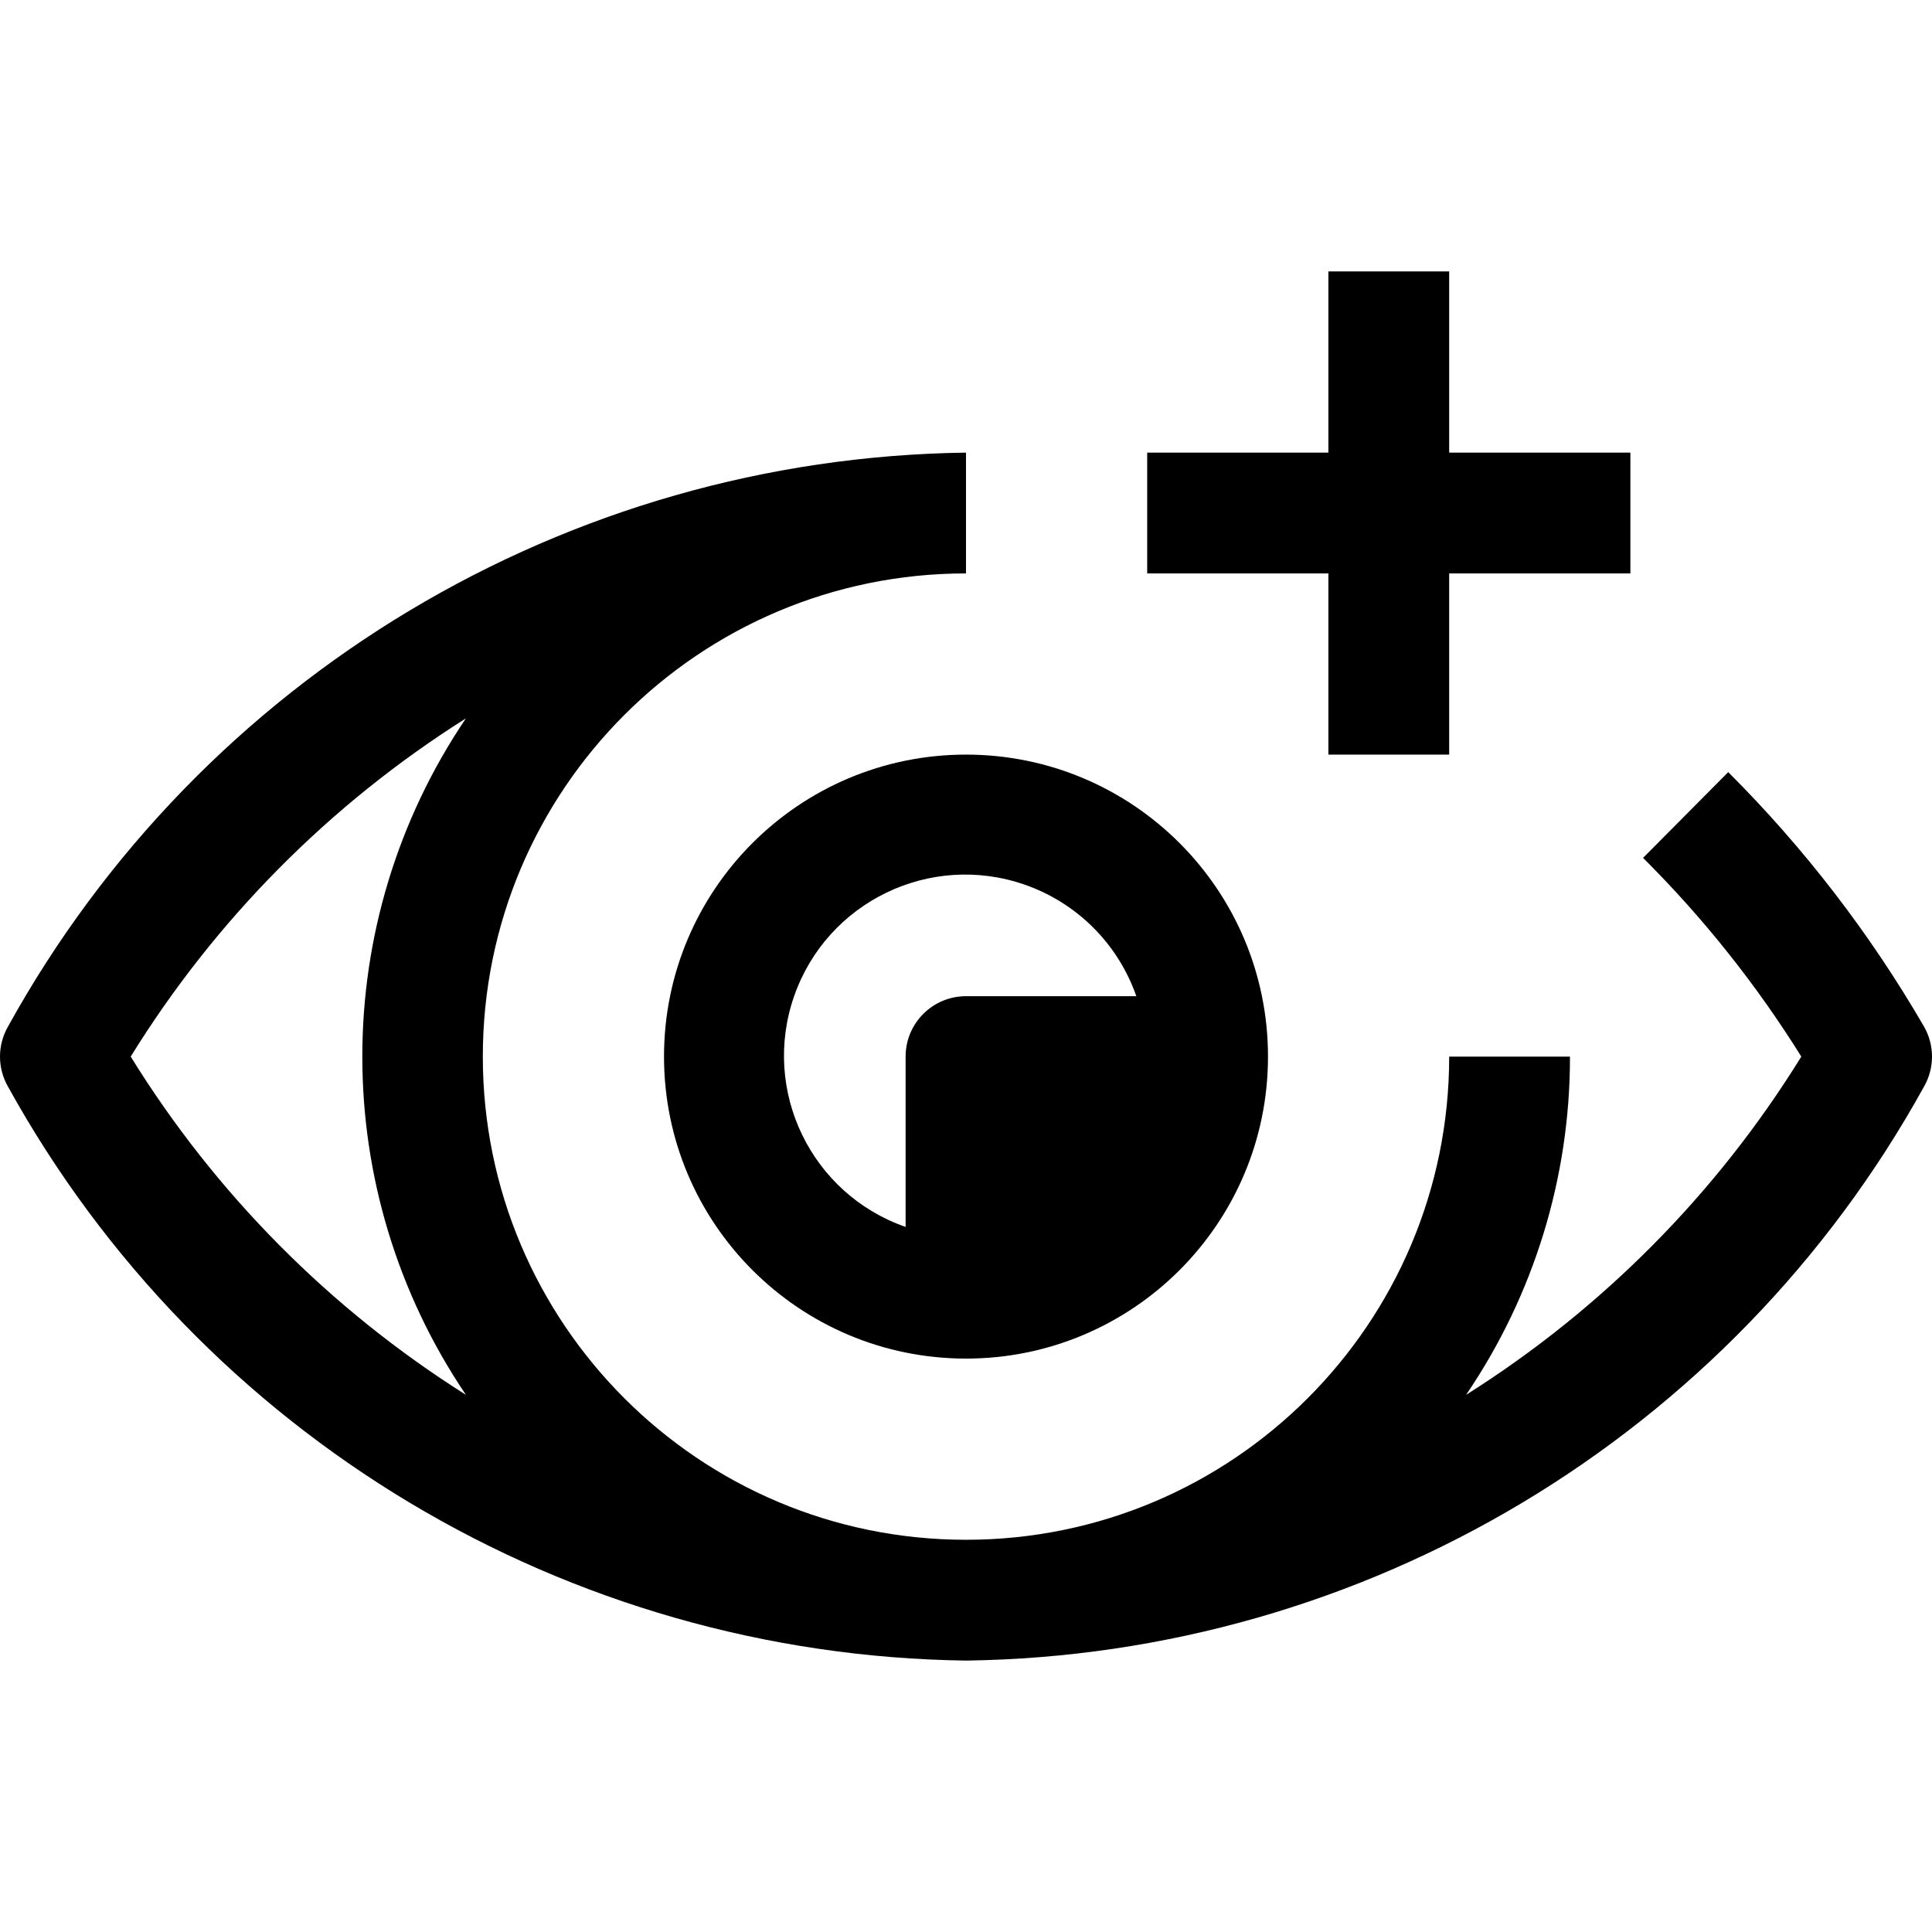
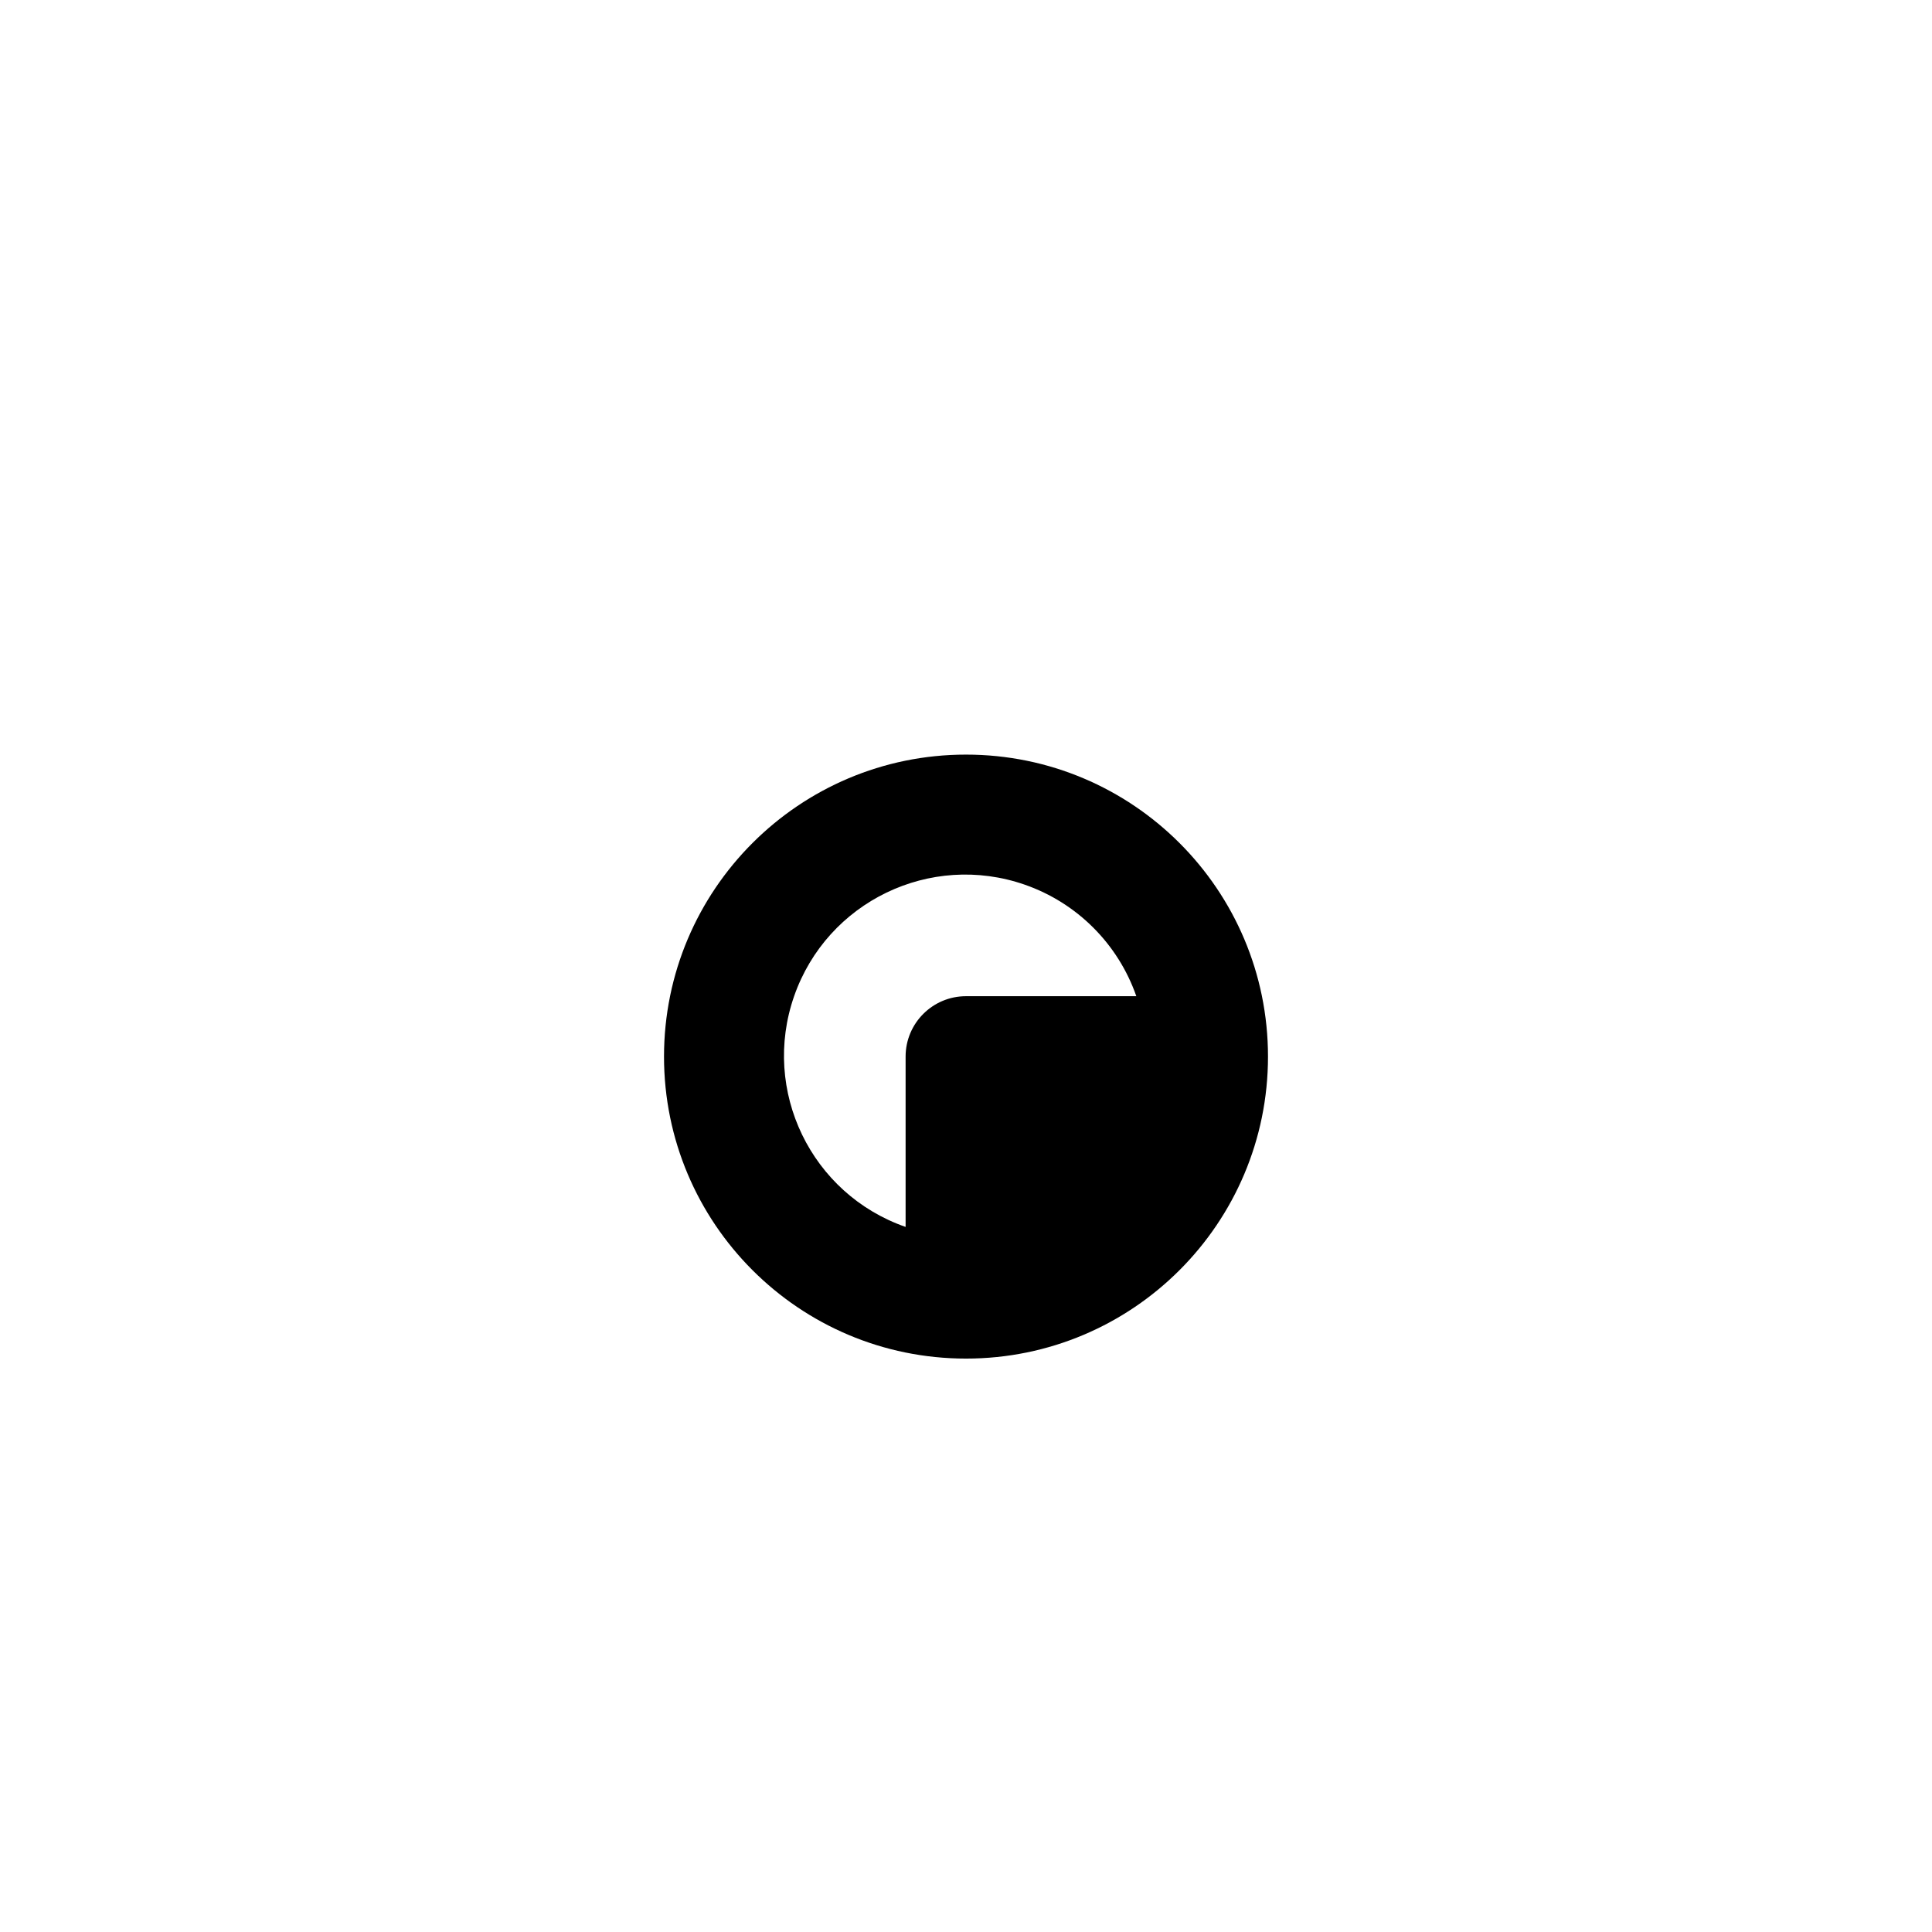
<svg xmlns="http://www.w3.org/2000/svg" version="1.1" id="Capa_1" x="0px" y="0px" viewBox="0 0 511.807 511.807" style="enable-background:new 0 0 511.807 511.807;" xml:space="preserve">
  <g>
    <g>
      <g>
-         <path d="M509.664,271.904c-14.276-24.613-31.703-47.257-51.84-67.36l-22.56,22.72c15.947,15.88,30.013,33.543,41.92,52.64     c-22.39,36.24-52.763,66.886-88.8,89.6c17.966-26.424,27.556-57.647,27.52-89.6h-32c0,70.692-57.308,128-128,128     s-128-57.308-128-128s57.308-128,128-128v-32c-105.748,1.41-202.615,59.432-253.76,152c-2.858,4.95-2.858,11.05,0,16     c51.145,92.568,148.012,150.59,253.76,152c105.748-1.41,202.615-59.432,253.76-152     C512.522,282.953,512.522,276.854,509.664,271.904z M123.424,369.504c-36.03-22.723-66.401-53.367-88.8-89.6     c22.399-36.233,52.77-66.877,88.8-89.6C86.835,244.434,86.835,315.373,123.424,369.504z" />
        <path d="M175.904,279.904c0,44.183,35.817,80,80,80s80-35.817,80-80c0-44.183-35.817-80-80-80S175.904,235.721,175.904,279.904z      M301.024,263.904h-45.12c-8.837,0-16,7.163-16,16v45.12c-25.034-8.722-38.257-36.086-29.536-61.12     c8.722-25.034,36.086-38.257,61.12-29.536C285.325,239.189,296.203,250.066,301.024,263.904z" />
-         <polygon points="351.904,199.904 383.904,199.904 383.904,151.904 431.904,151.904 431.904,119.904 383.904,119.904      383.904,71.904 351.904,71.904 351.904,119.904 303.904,119.904 303.904,151.904 351.904,151.904    " />
      </g>
    </g>
  </g>
  <g>
</g>
  <g>
</g>
  <g>
</g>
  <g>
</g>
  <g>
</g>
  <g>
</g>
  <g>
</g>
  <g>
</g>
  <g>
</g>
  <g>
</g>
  <g>
</g>
  <g>
</g>
  <g>
</g>
  <g>
</g>
  <g>
</g>
</svg>